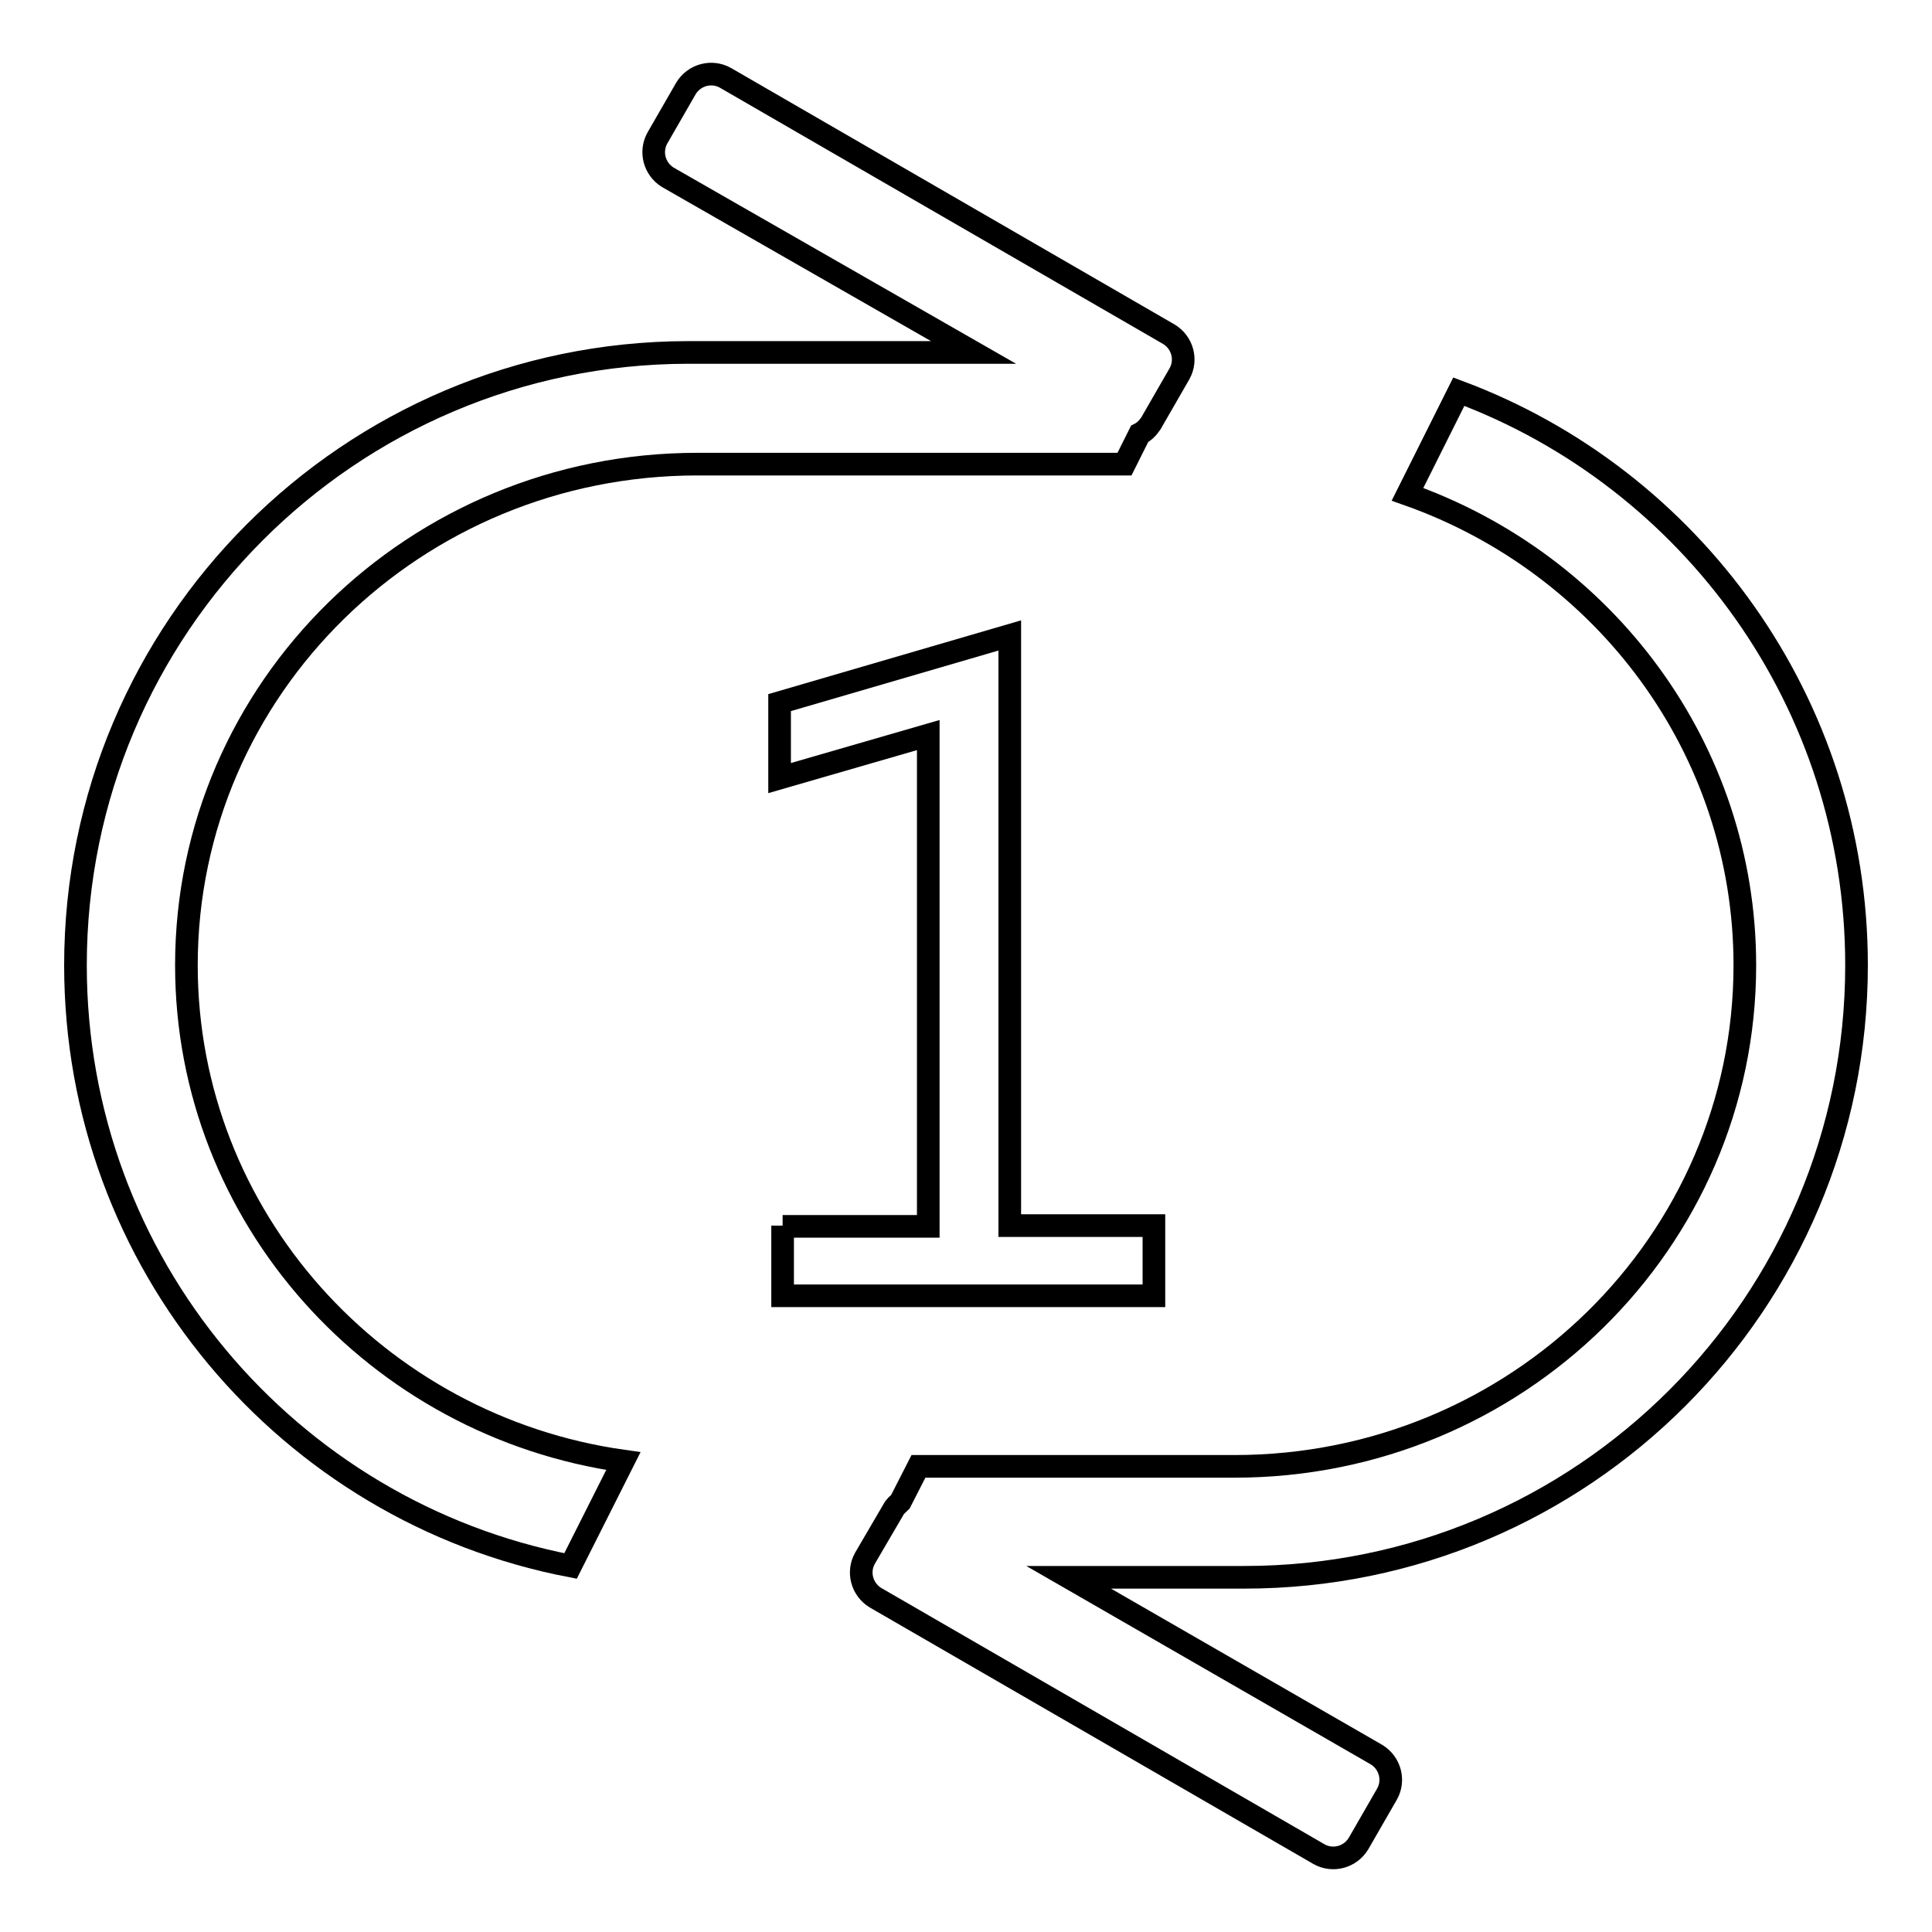
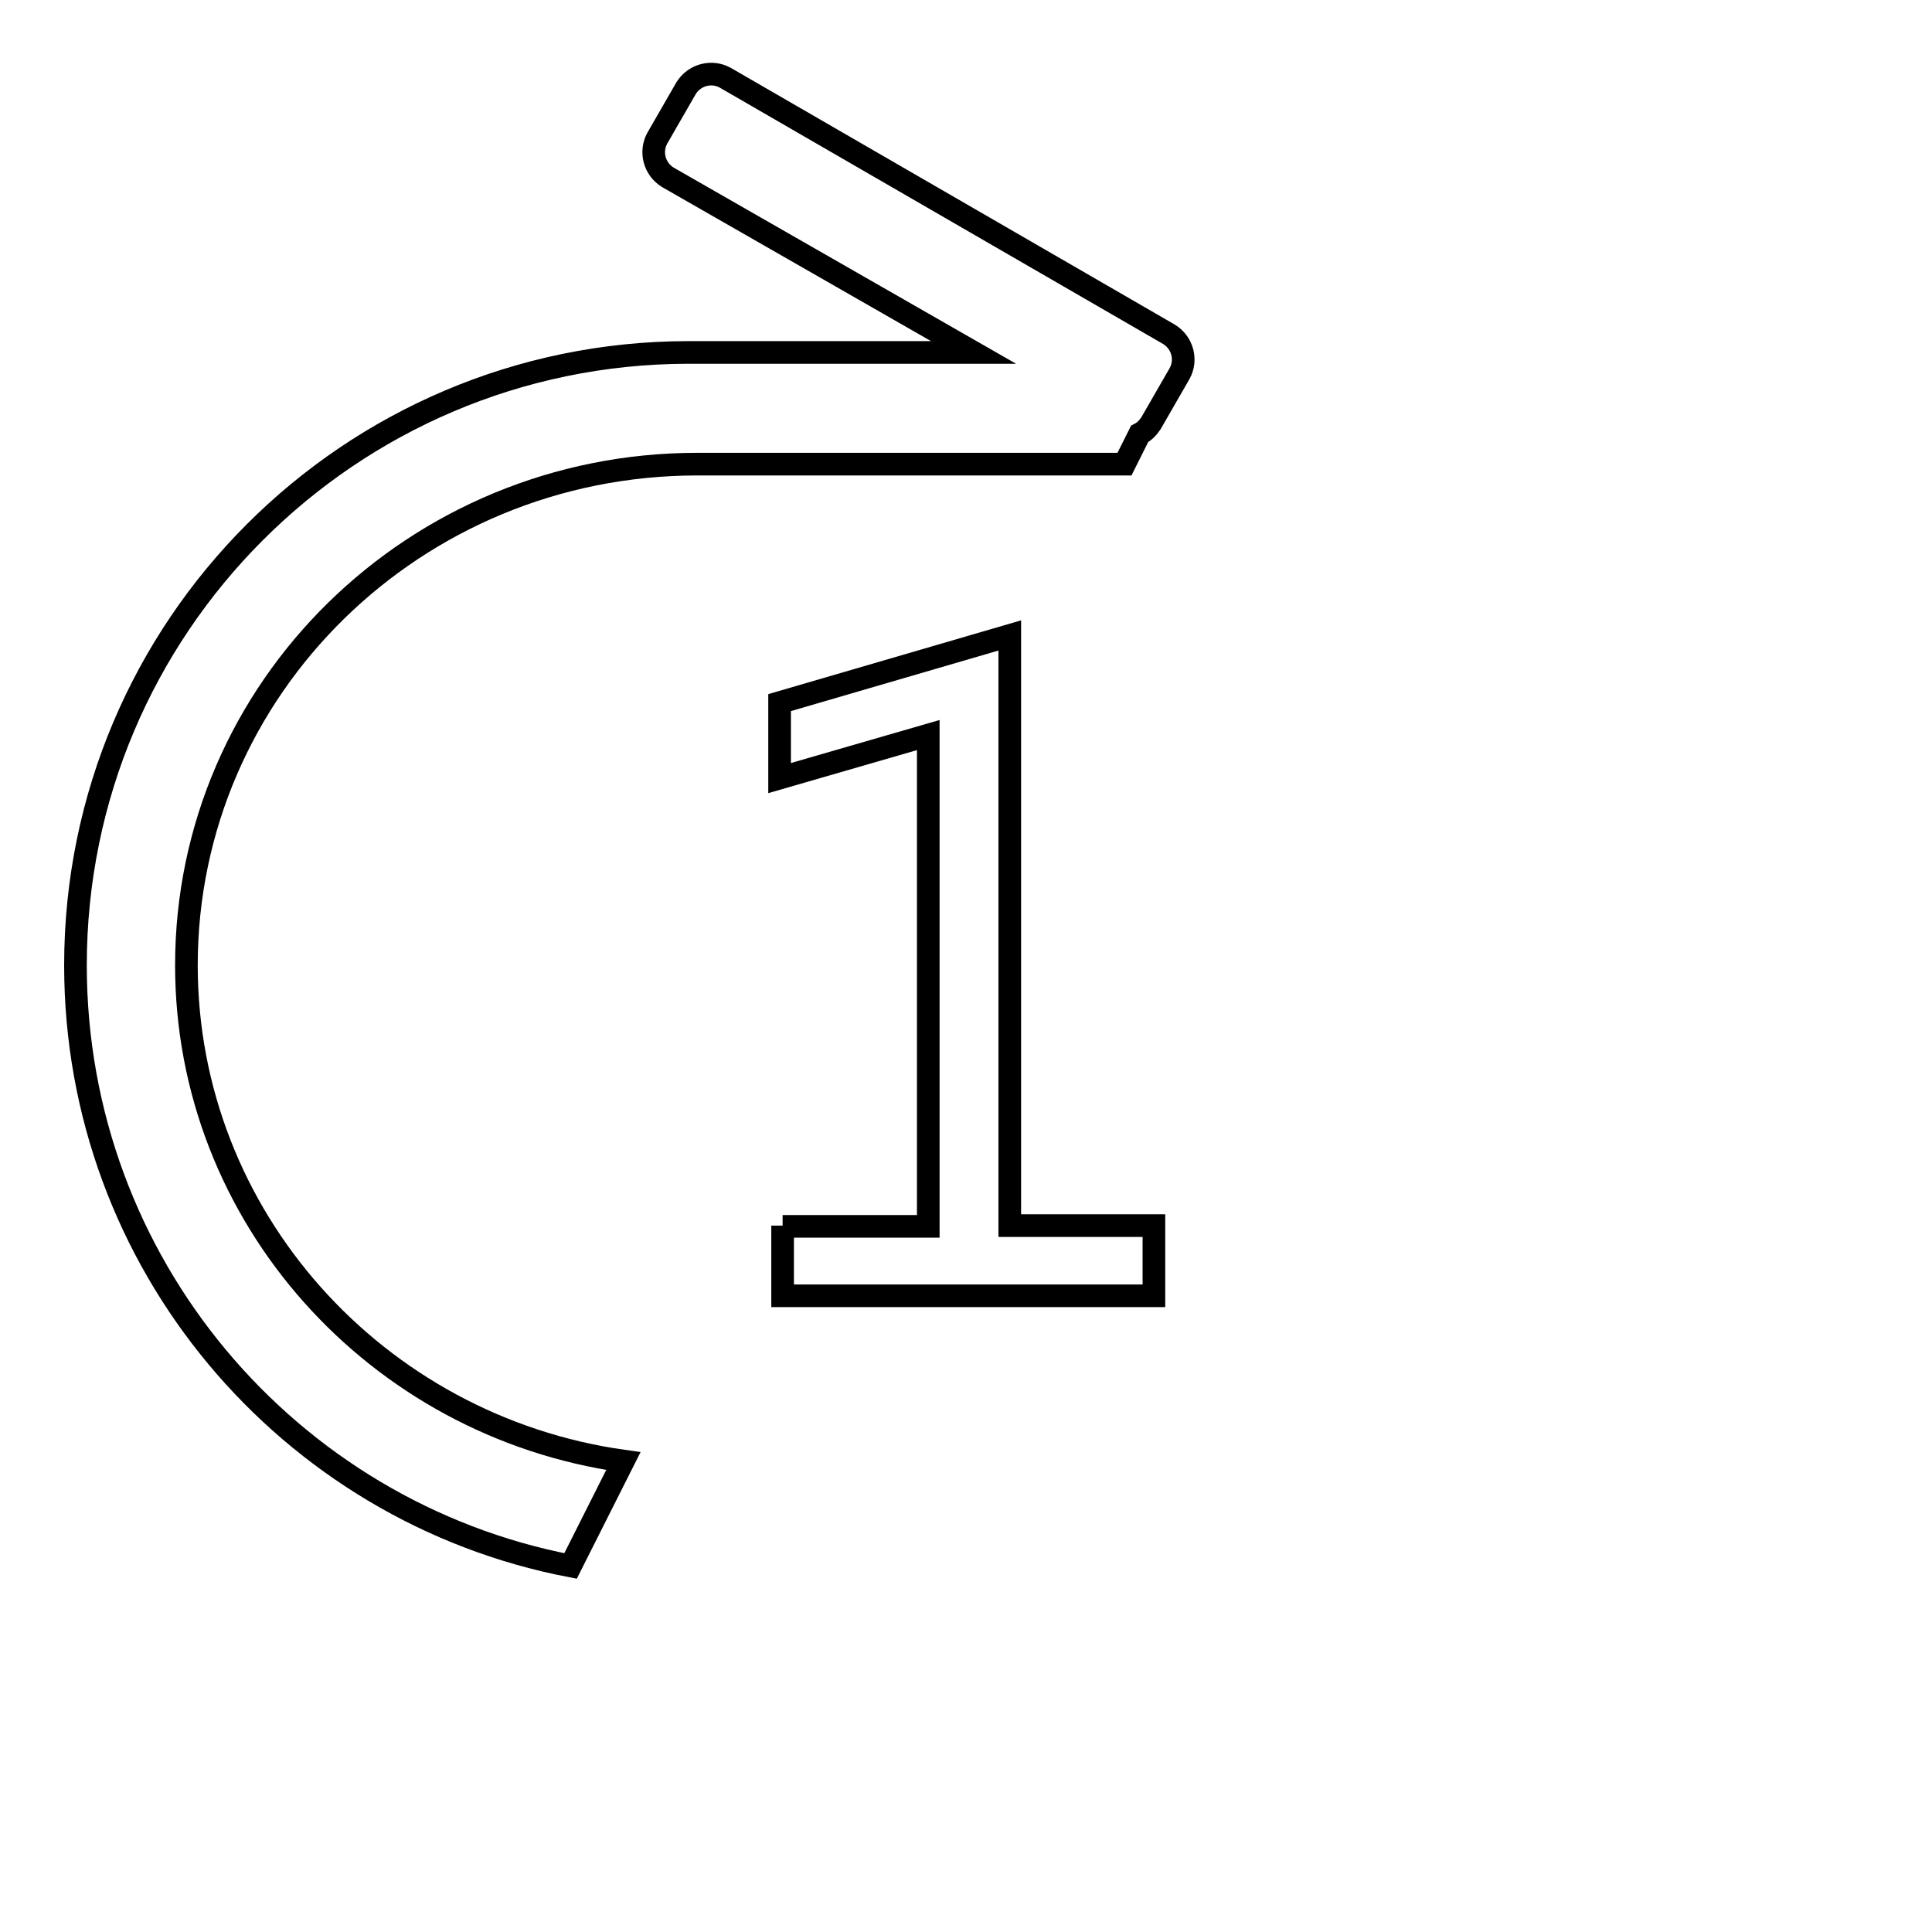
<svg xmlns="http://www.w3.org/2000/svg" version="1.1" x="0px" y="0px" viewBox="0 0 256 256" enable-background="new 0 0 256 256" xml:space="preserve">
  <g>
    <g>
      <path stroke-width="3" fill-opacity="0" stroke="#000000" d="M92.4,61.5H149l2-4c0.6-0.3,1.1-0.8,1.5-1.4l3.8-6.6c1-1.8,0.4-4.1-1.4-5.2l-58.8-34c-1.8-1-4.1-0.4-5.2,1.4l-3.8,6.6c-1,1.8-0.4,4.1,1.4,5.2L129,46.7H91.1C46.3,46.8,10,83.1,10,127.9c0,39.5,28.2,72.4,65.6,79.6l7-13.9c-32.7-4.6-57.9-32.3-57.9-65.7C24.7,91.2,55,61.5,92.4,61.5z" />
-       <path stroke-width="3" fill-opacity="0" stroke="#000000" d="M246,127.9c0-34.8-21.9-64.5-52.7-76l-6.8,13.6c26.1,9.2,44.7,33.7,44.7,62.4c0,36.7-30.3,66.4-67.6,66.4h-41.9l-2.4,4.7c-0.3,0.3-0.7,0.6-0.9,1l-3.8,6.5c-1,1.8-0.4,4.1,1.4,5.2l58.8,34c1.8,1,4.1,0.4,5.2-1.4l3.8-6.6c1-1.8,0.4-4.1-1.4-5.2L141.6,209h23.3C209.7,209,246,172.7,246,127.9z" />
      <path stroke-width="3" fill-opacity="0" stroke="#000000" d="M103.7,162.4v9.3h49.2v-9.3h-19.1V84.2l-30.5,8.9v10l19.7-5.7v65.1H103.7z" />
    </g>
  </g>
</svg>